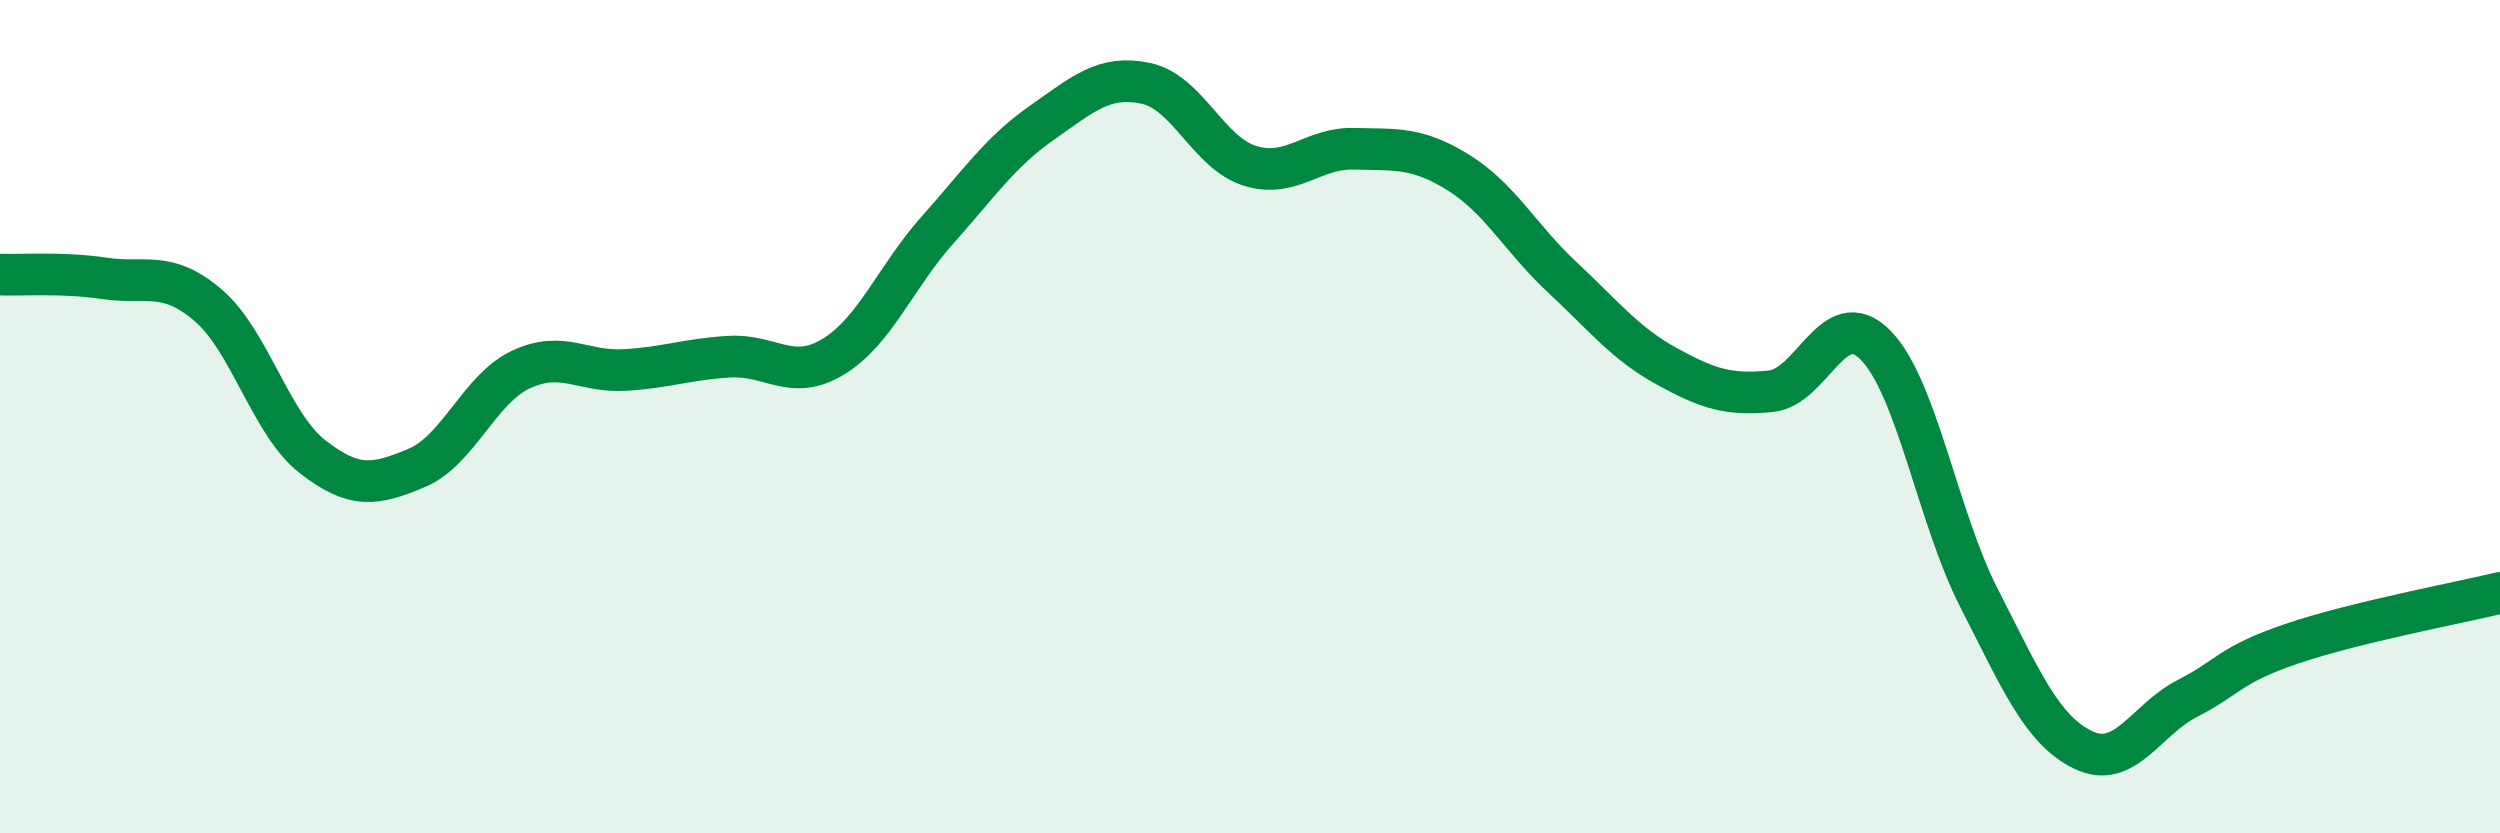
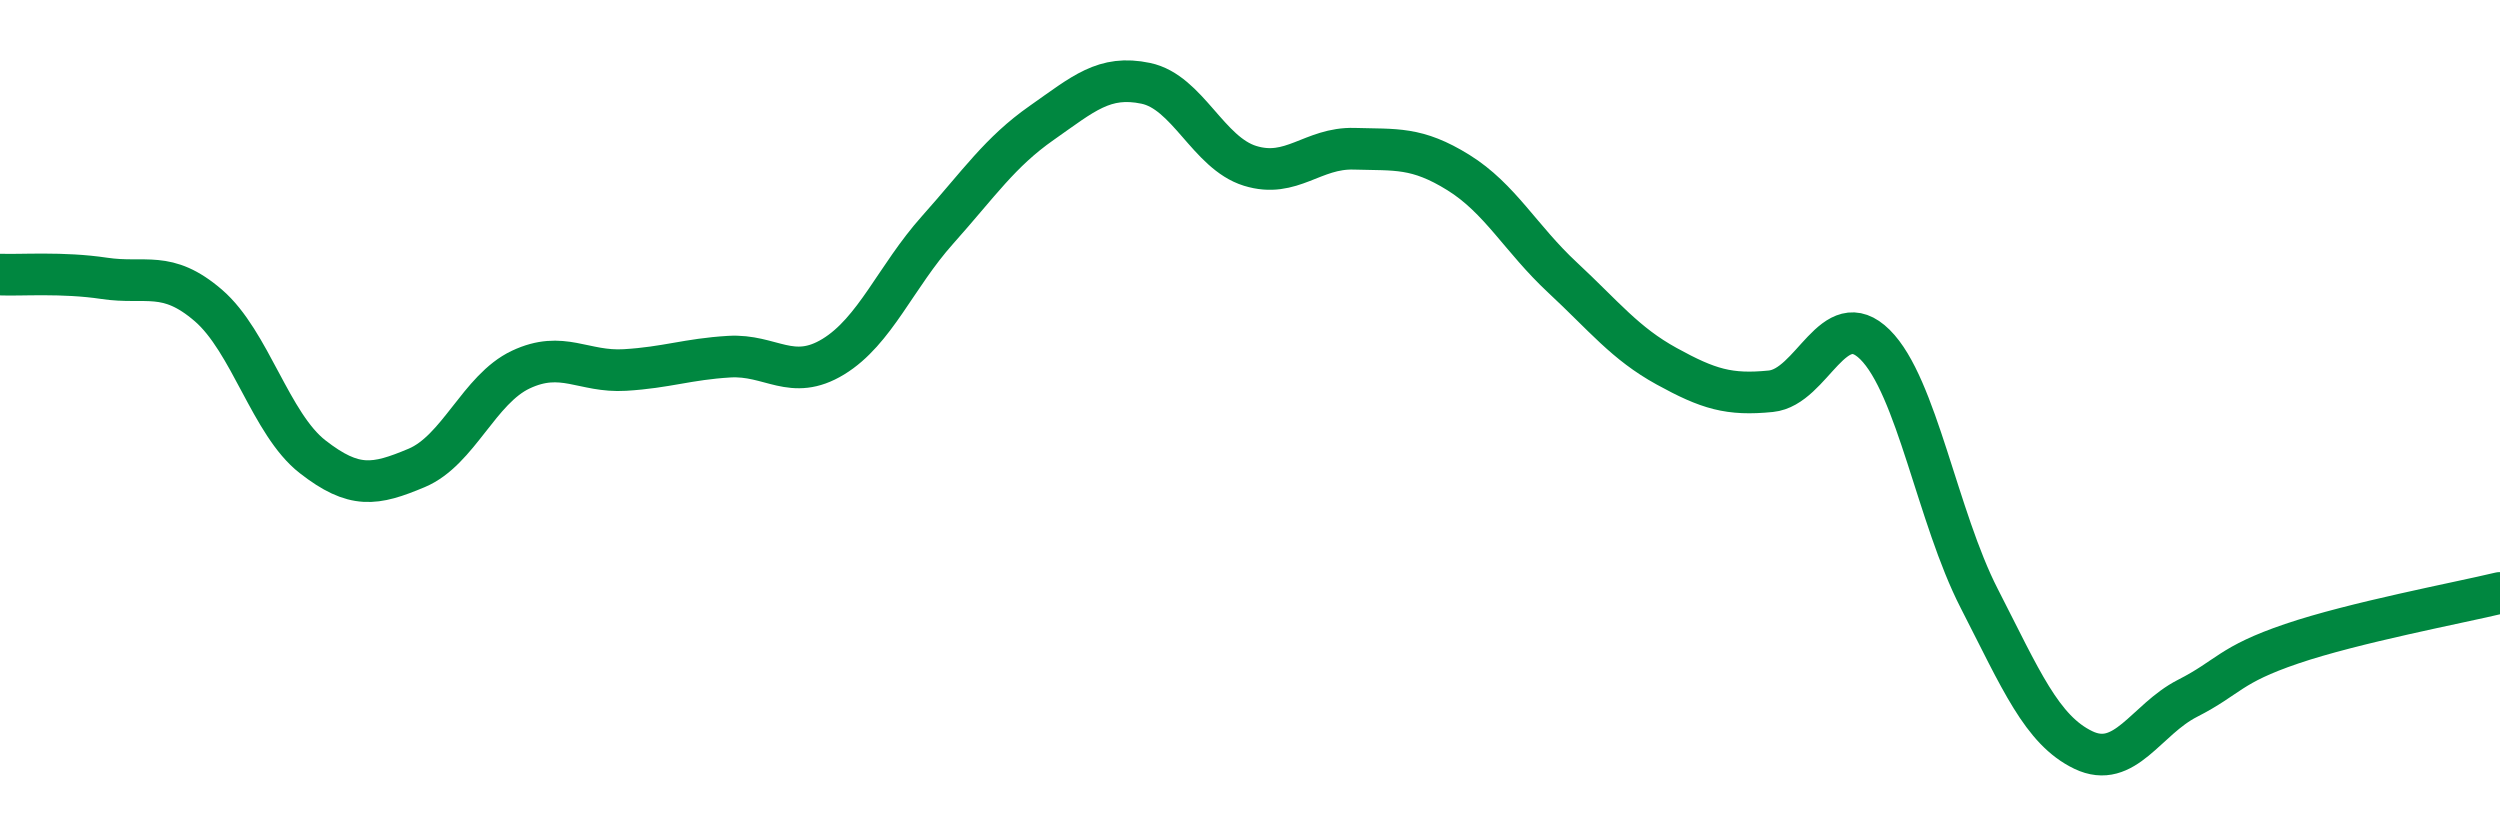
<svg xmlns="http://www.w3.org/2000/svg" width="60" height="20" viewBox="0 0 60 20">
-   <path d="M 0,6.59 C 0.5,6.61 1.5,6.53 2.5,6.68 C 3.5,6.83 4,6.47 5,7.33 C 6,8.19 6.5,10.18 7.5,10.96 C 8.5,11.74 9,11.65 10,11.23 C 11,10.81 11.5,9.34 12.5,8.87 C 13.5,8.4 14,8.94 15,8.88 C 16,8.82 16.5,8.62 17.5,8.56 C 18.5,8.5 19,9.17 20,8.56 C 21,7.95 21.5,6.64 22.5,5.52 C 23.5,4.4 24,3.65 25,2.95 C 26,2.25 26.5,1.79 27.5,2 C 28.5,2.21 29,3.67 30,3.98 C 31,4.29 31.5,3.54 32.5,3.57 C 33.5,3.6 34,3.52 35,4.14 C 36,4.76 36.5,5.73 37.5,6.66 C 38.5,7.59 39,8.24 40,8.79 C 41,9.34 41.5,9.49 42.5,9.39 C 43.5,9.29 44,7.28 45,8.27 C 46,9.26 46.5,12.41 47.5,14.36 C 48.5,16.31 49,17.52 50,18 C 51,18.48 51.5,17.27 52.5,16.76 C 53.5,16.25 53.5,15.96 55,15.45 C 56.5,14.94 59,14.47 60,14.23L60 20L0 20Z" fill="#008740" opacity="0.1" stroke-linecap="round" stroke-linejoin="round" />
  <path d="M 0,6.59 C 0.5,6.61 1.5,6.53 2.5,6.68 C 3.5,6.83 4,6.47 5,7.33 C 6,8.19 6.5,10.18 7.5,10.96 C 8.5,11.74 9,11.65 10,11.23 C 11,10.81 11.5,9.34 12.5,8.87 C 13.5,8.4 14,8.94 15,8.88 C 16,8.82 16.5,8.62 17.5,8.56 C 18.5,8.5 19,9.17 20,8.56 C 21,7.95 21.5,6.64 22.5,5.52 C 23.5,4.4 24,3.65 25,2.95 C 26,2.25 26.5,1.79 27.5,2 C 28.5,2.21 29,3.67 30,3.98 C 31,4.29 31.5,3.54 32.5,3.57 C 33.5,3.6 34,3.52 35,4.14 C 36,4.76 36.5,5.73 37.5,6.66 C 38.5,7.59 39,8.24 40,8.79 C 41,9.34 41.5,9.49 42.5,9.39 C 43.5,9.29 44,7.28 45,8.27 C 46,9.26 46.5,12.41 47.5,14.36 C 48.5,16.31 49,17.52 50,18 C 51,18.48 51.5,17.27 52.5,16.76 C 53.5,16.25 53.5,15.96 55,15.45 C 56.5,14.94 59,14.47 60,14.23" stroke="#008740" stroke-width="1" fill="none" stroke-linecap="round" stroke-linejoin="round" />
</svg>